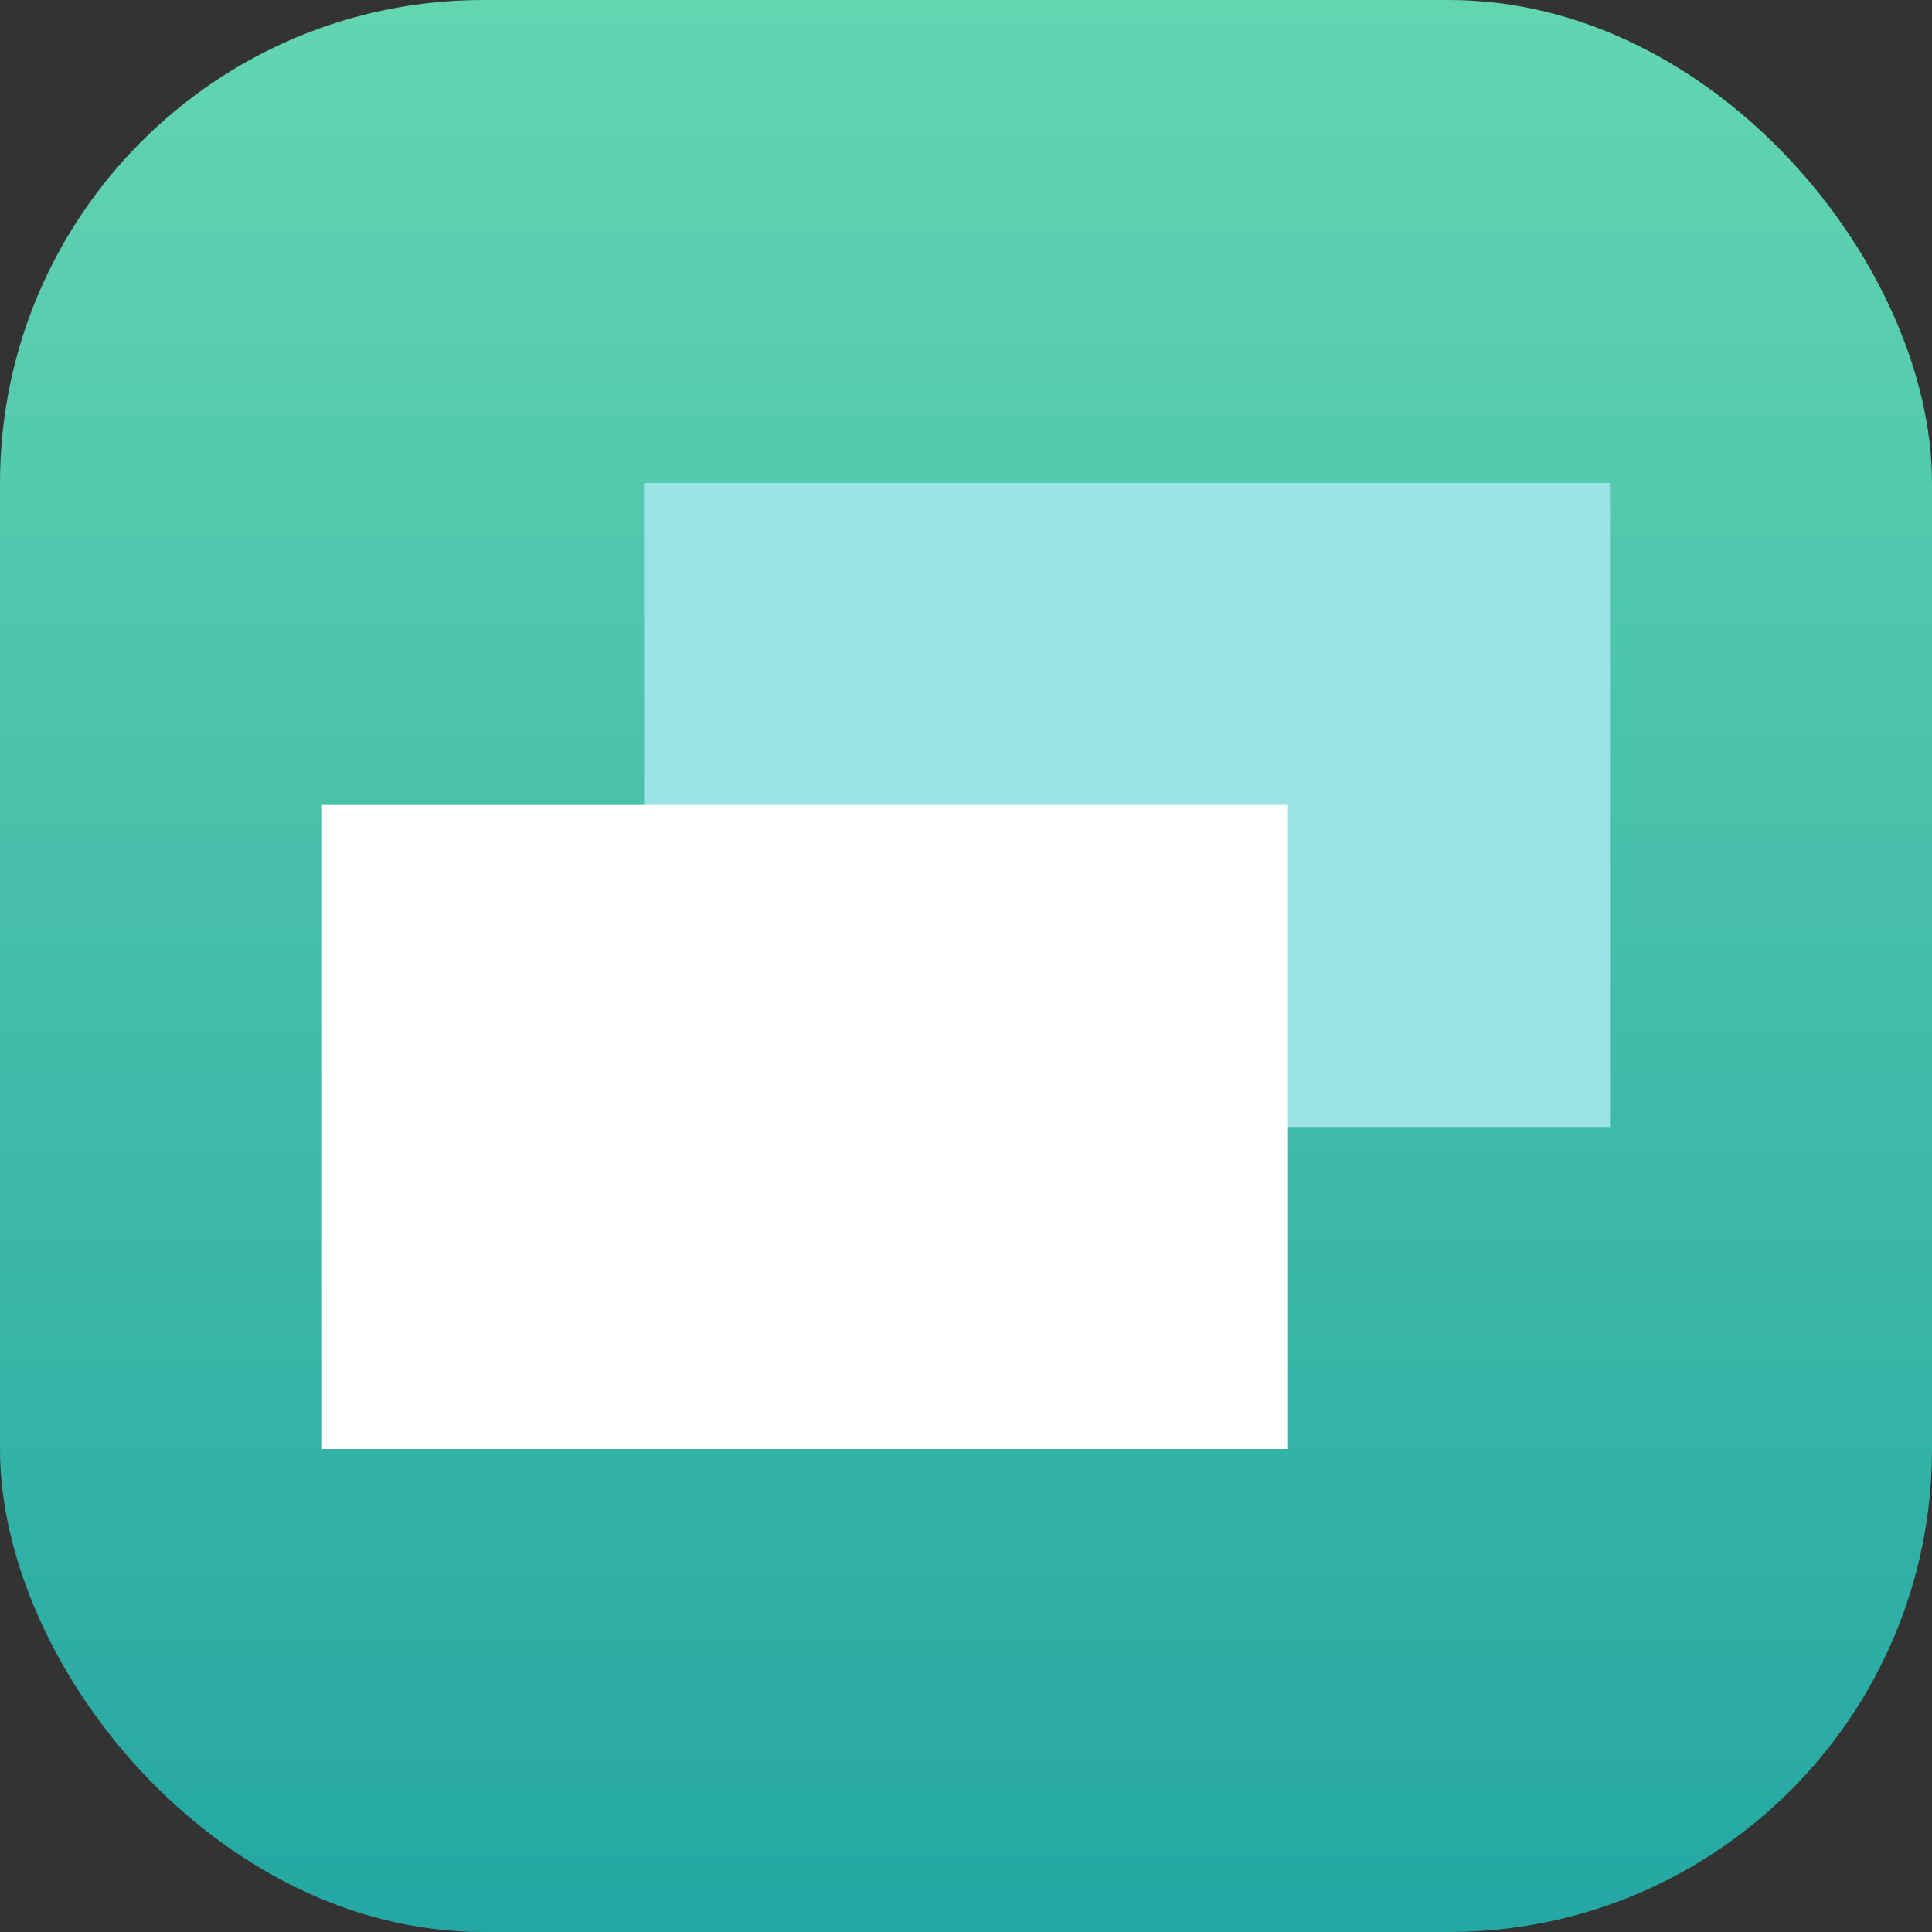
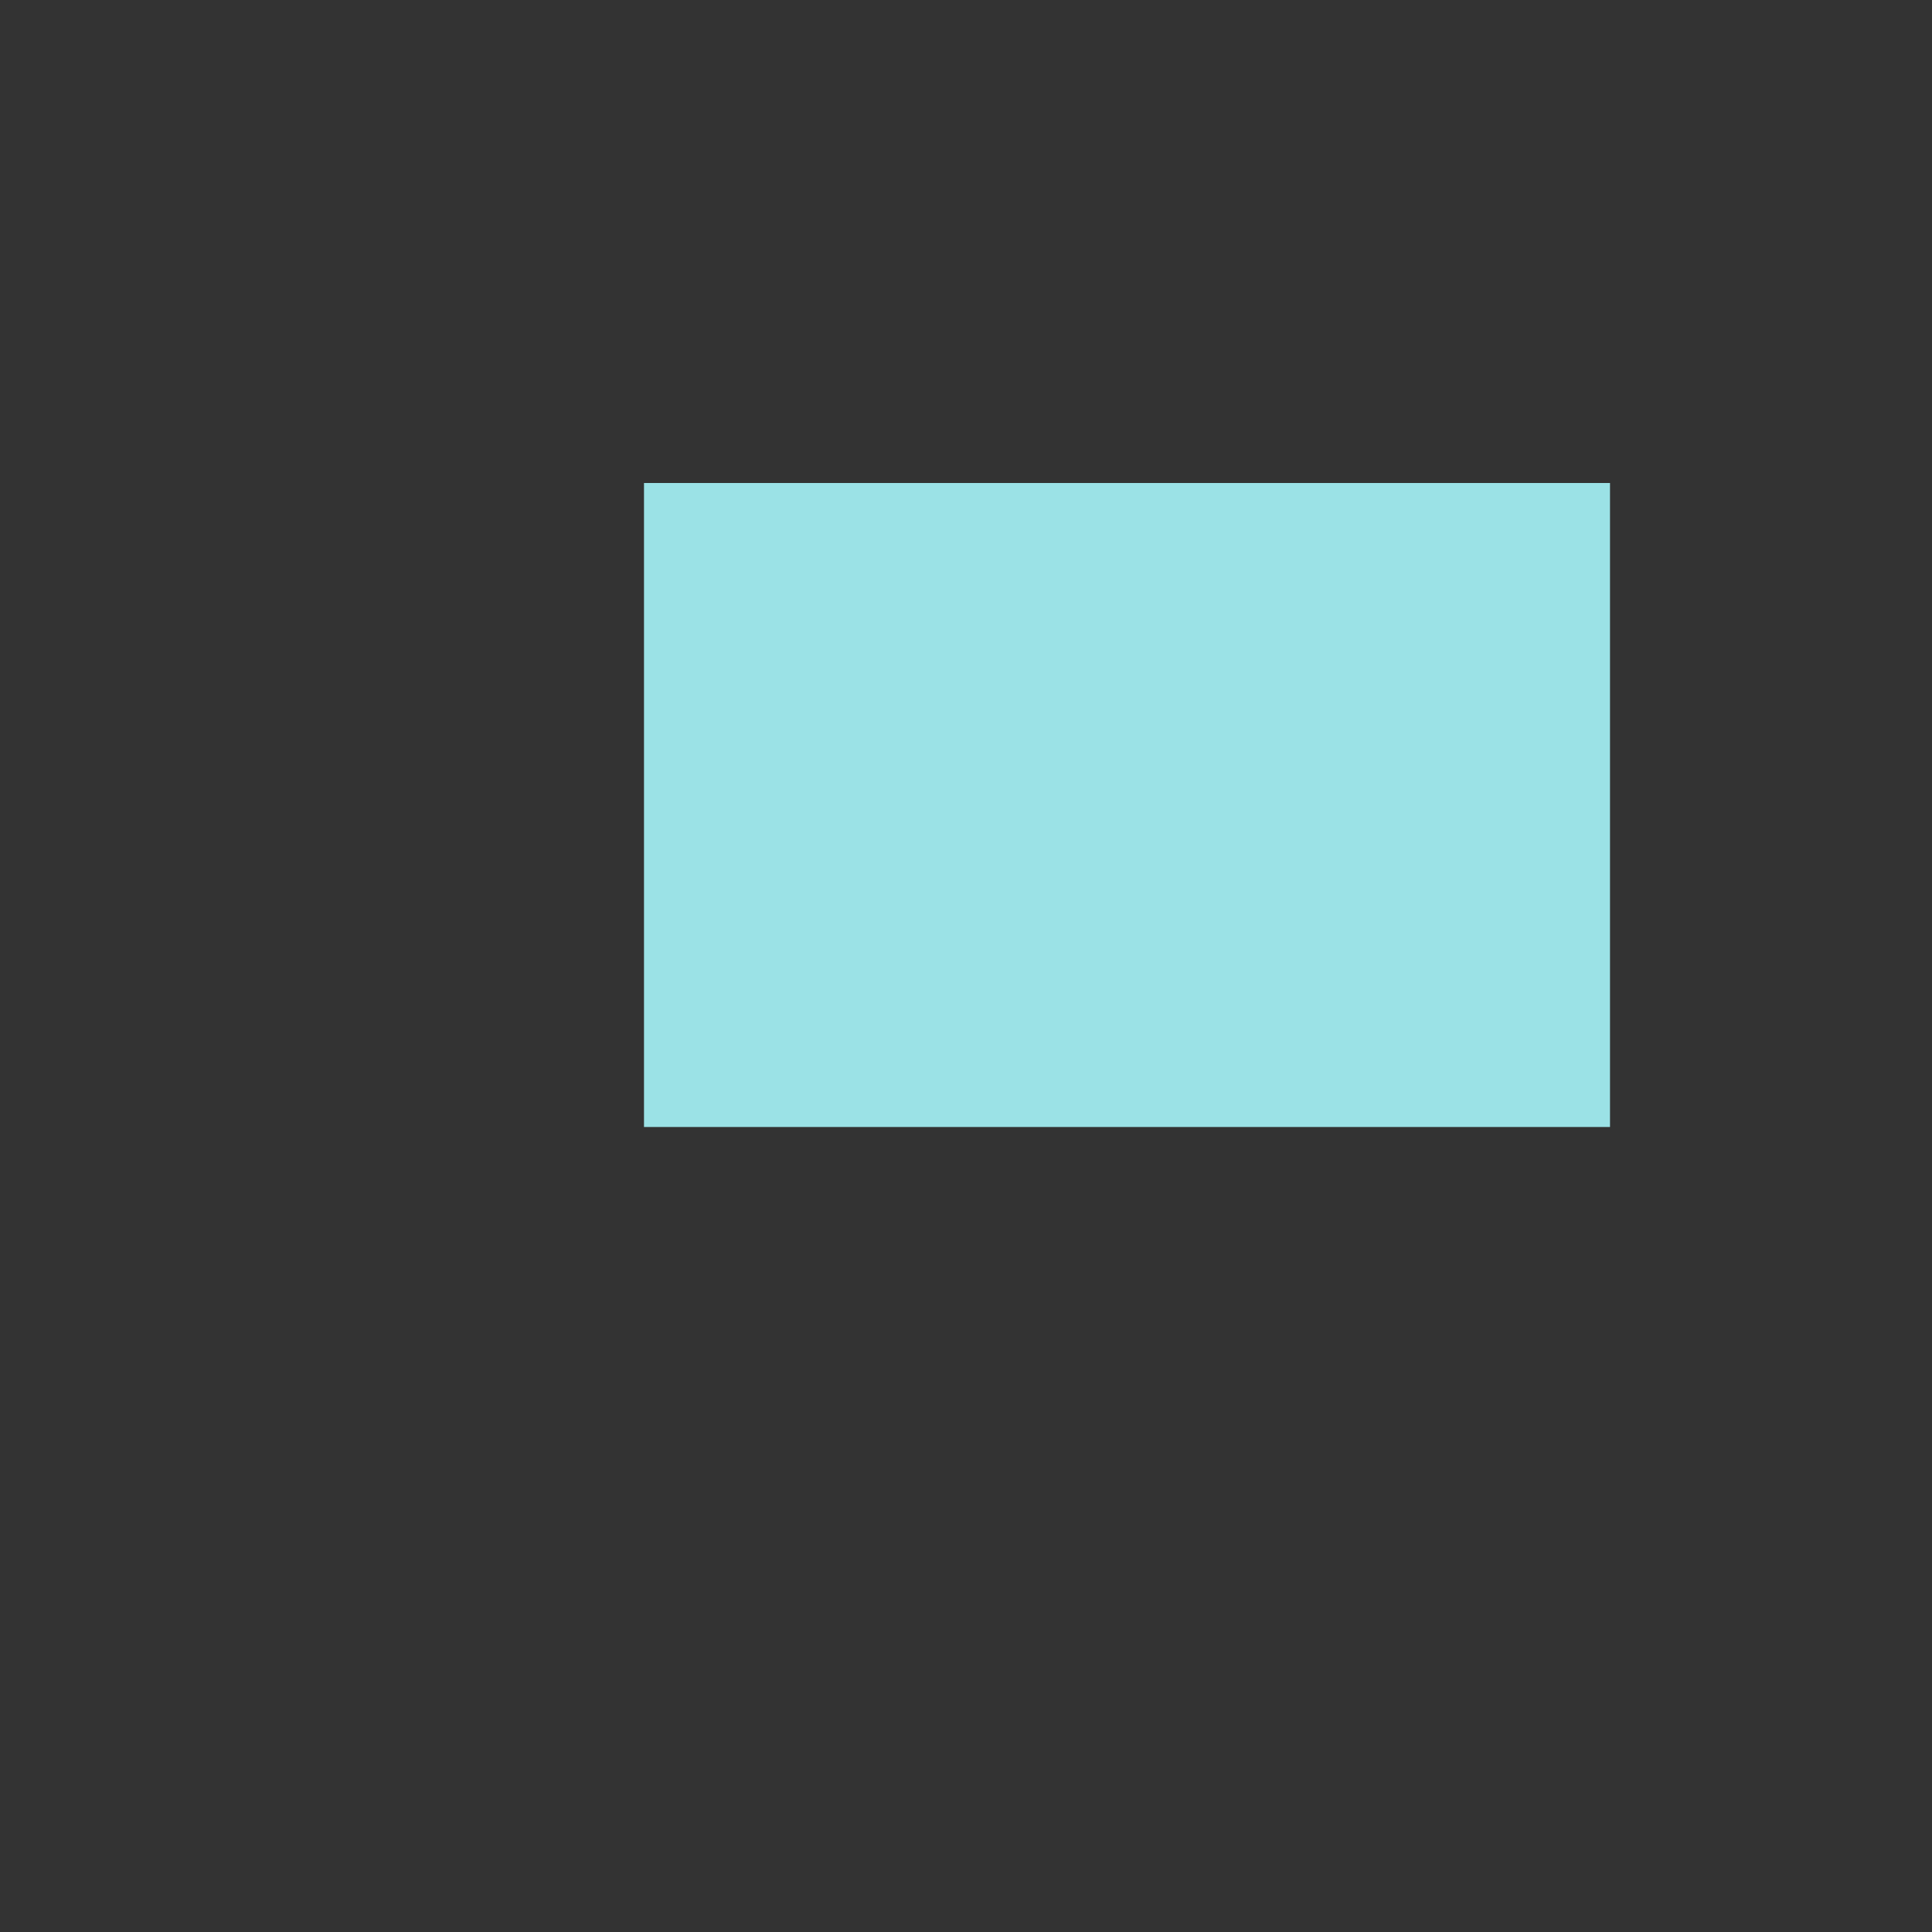
<svg xmlns="http://www.w3.org/2000/svg" id="多任务预览icon" width="24" height="24" viewBox="0 0 24 24">
  <rect x="0" y="0" width="24" height="24" fill="#333333" stroke="none" />
  <defs>
    <style>
      .cls-1 {
        fill: url(#linear-gradient);
      }

      .cls-2 {
        fill: #9be2e6;
      }

      .cls-3 {
        fill: #fff;
      }
    </style>
    <linearGradient id="linear-gradient" x1="12" y1="24" x2="12" gradientUnits="userSpaceOnUse">
      <stop offset="0" stop-color="#24a7a3" />
      <stop offset="1" stop-color="#63d5b1" />
    </linearGradient>
  </defs>
-   <rect id="矩形_1" data-name="矩形 1" class="cls-1" width="24" height="24" rx="6" ry="6" />
  <rect id="矩形_2_拷贝_2" data-name="矩形 2 拷贝 2" class="cls-2" x="8" y="6" width="12" height="8" />
-   <rect id="矩形_2_拷贝_3" data-name="矩形 2 拷贝 3" class="cls-3" x="4" y="10" width="12" height="8" />
</svg>